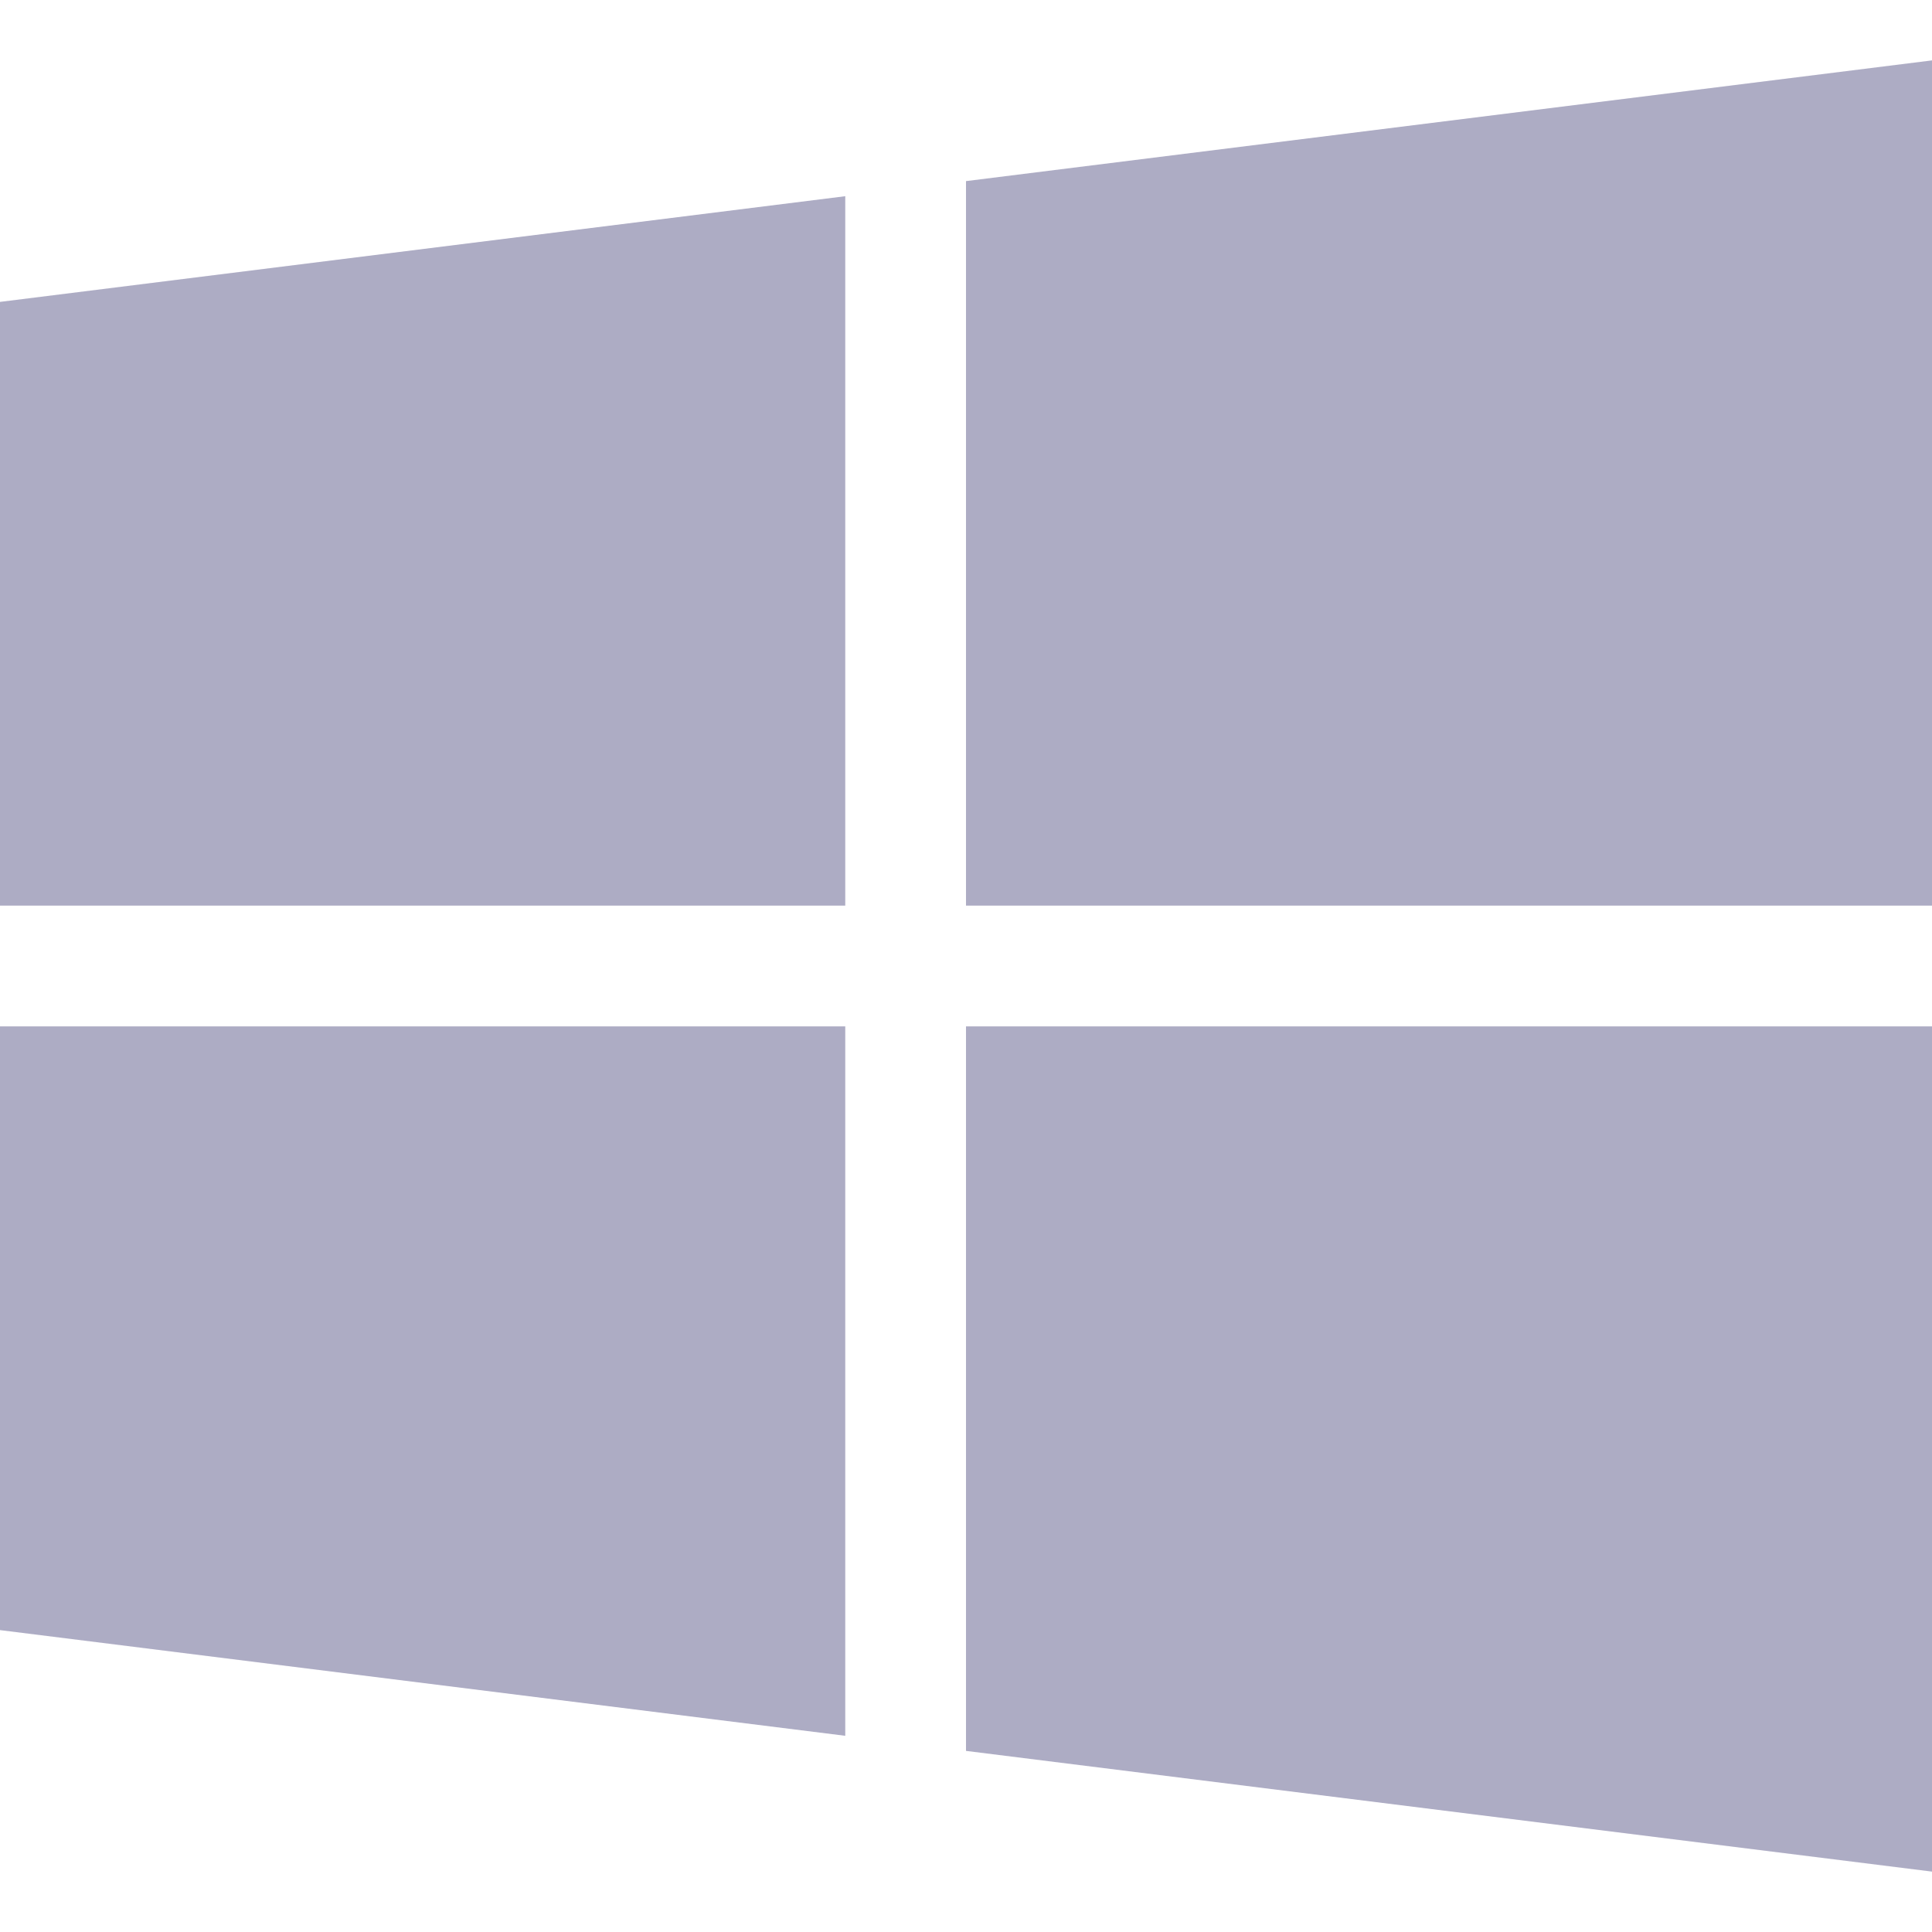
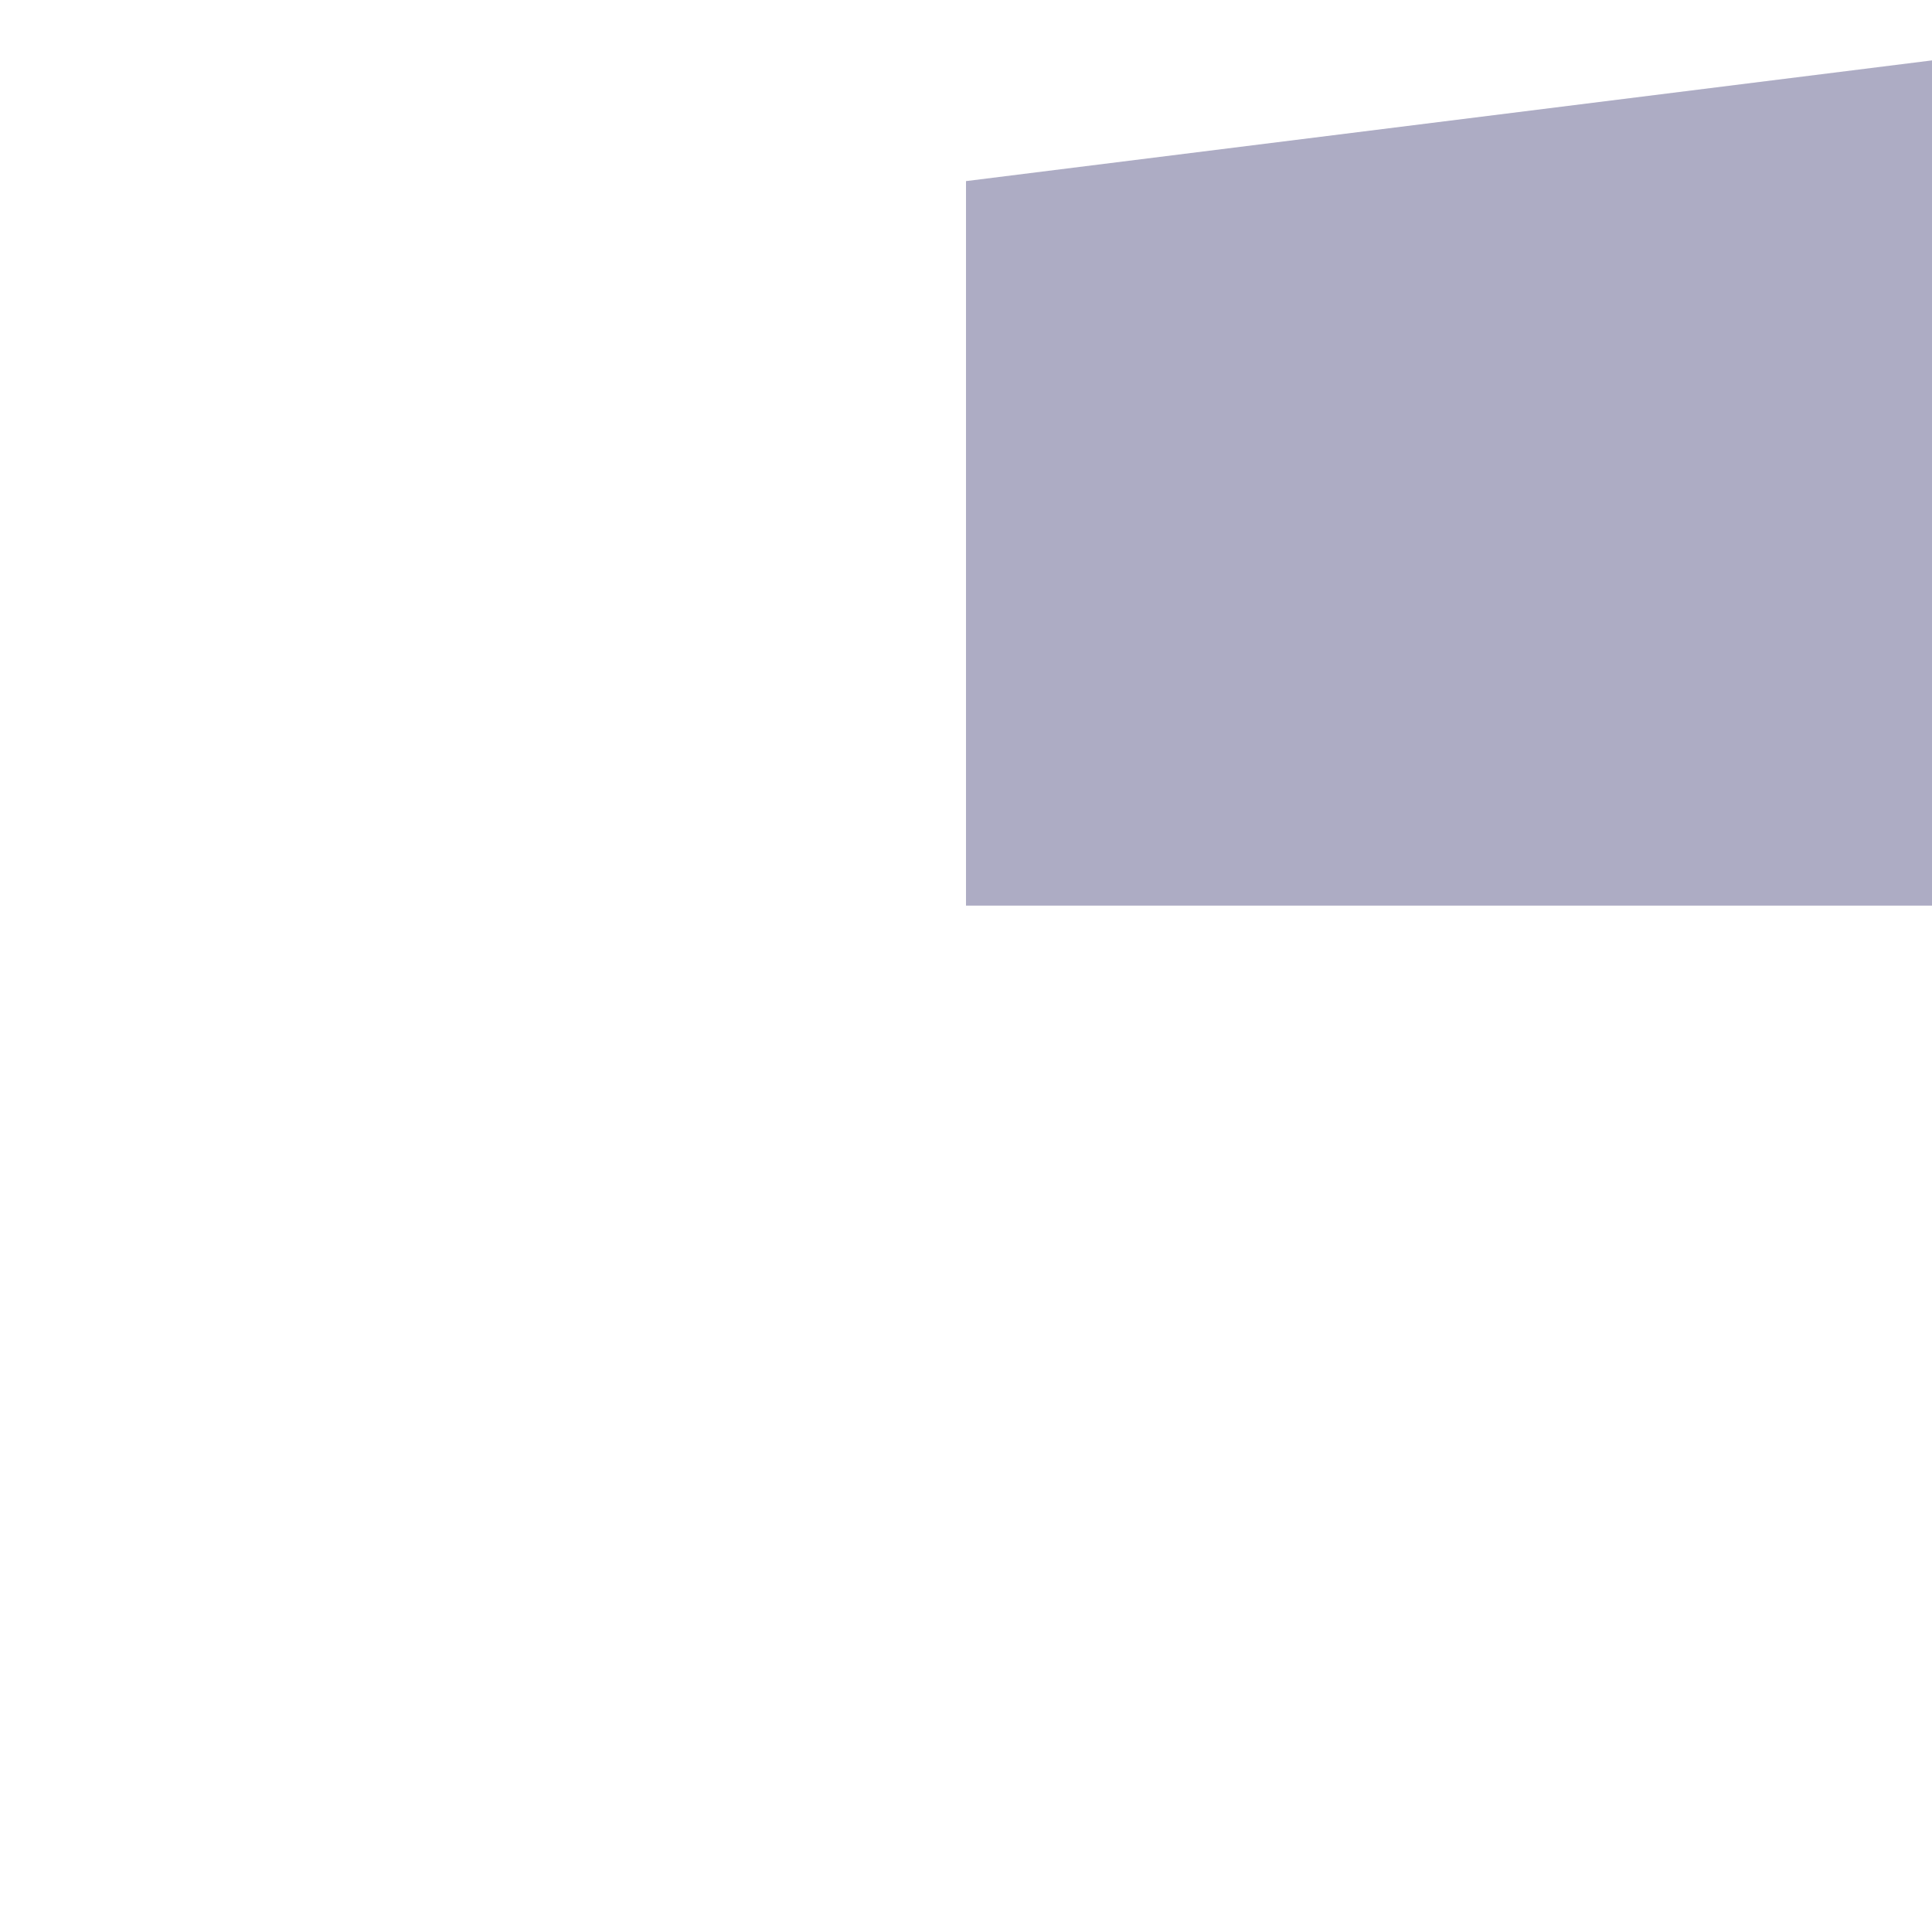
<svg xmlns="http://www.w3.org/2000/svg" width="54" height="54" viewBox="0 0 54 54" fill="none">
  <g style="mix-blend-mode:luminosity" opacity="0.6">
-     <path d="M0 8.438V25.312H23.625V5.484L0 8.438Z" fill="#77749D" />
    <path d="M27 5.062V25.312H54V1.688L27 5.062Z" fill="#77749D" />
-     <path d="M27 28.688V48.938L54 52.312V28.688H27Z" fill="#77749D" />
-     <path d="M0 28.688V45.562L23.625 48.516V28.688H0Z" fill="#77749D" />
  </g>
</svg>